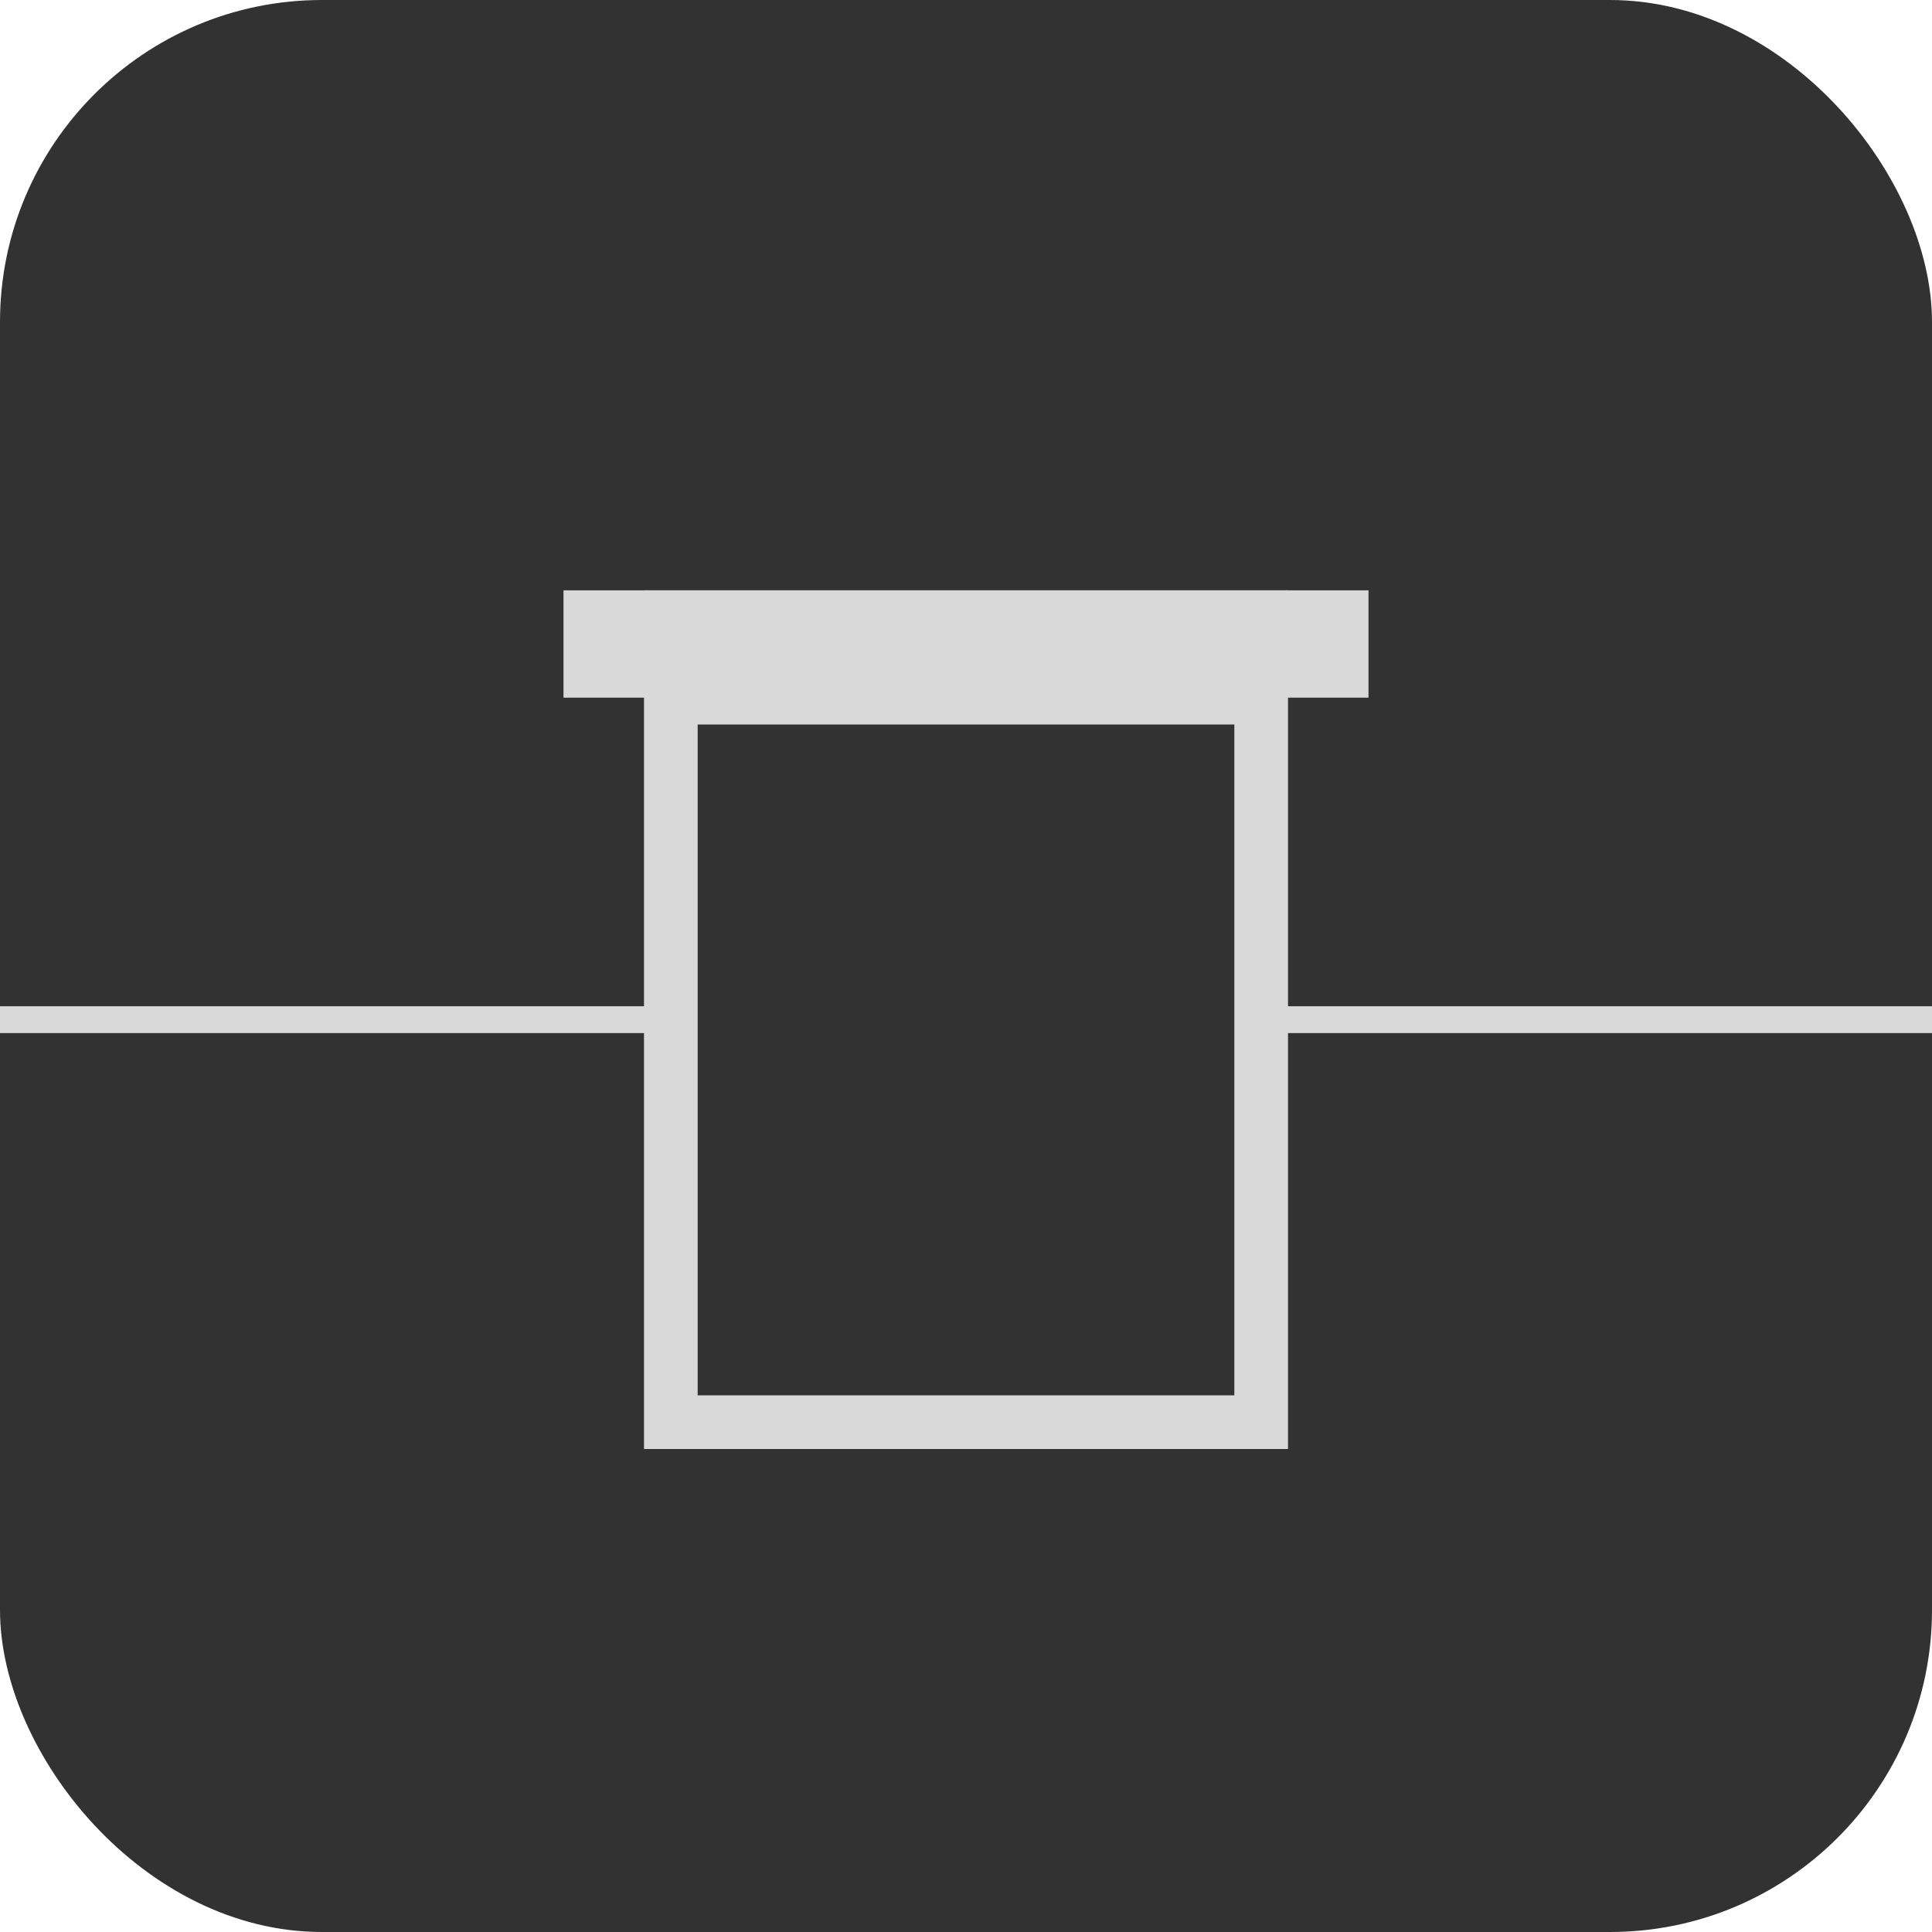
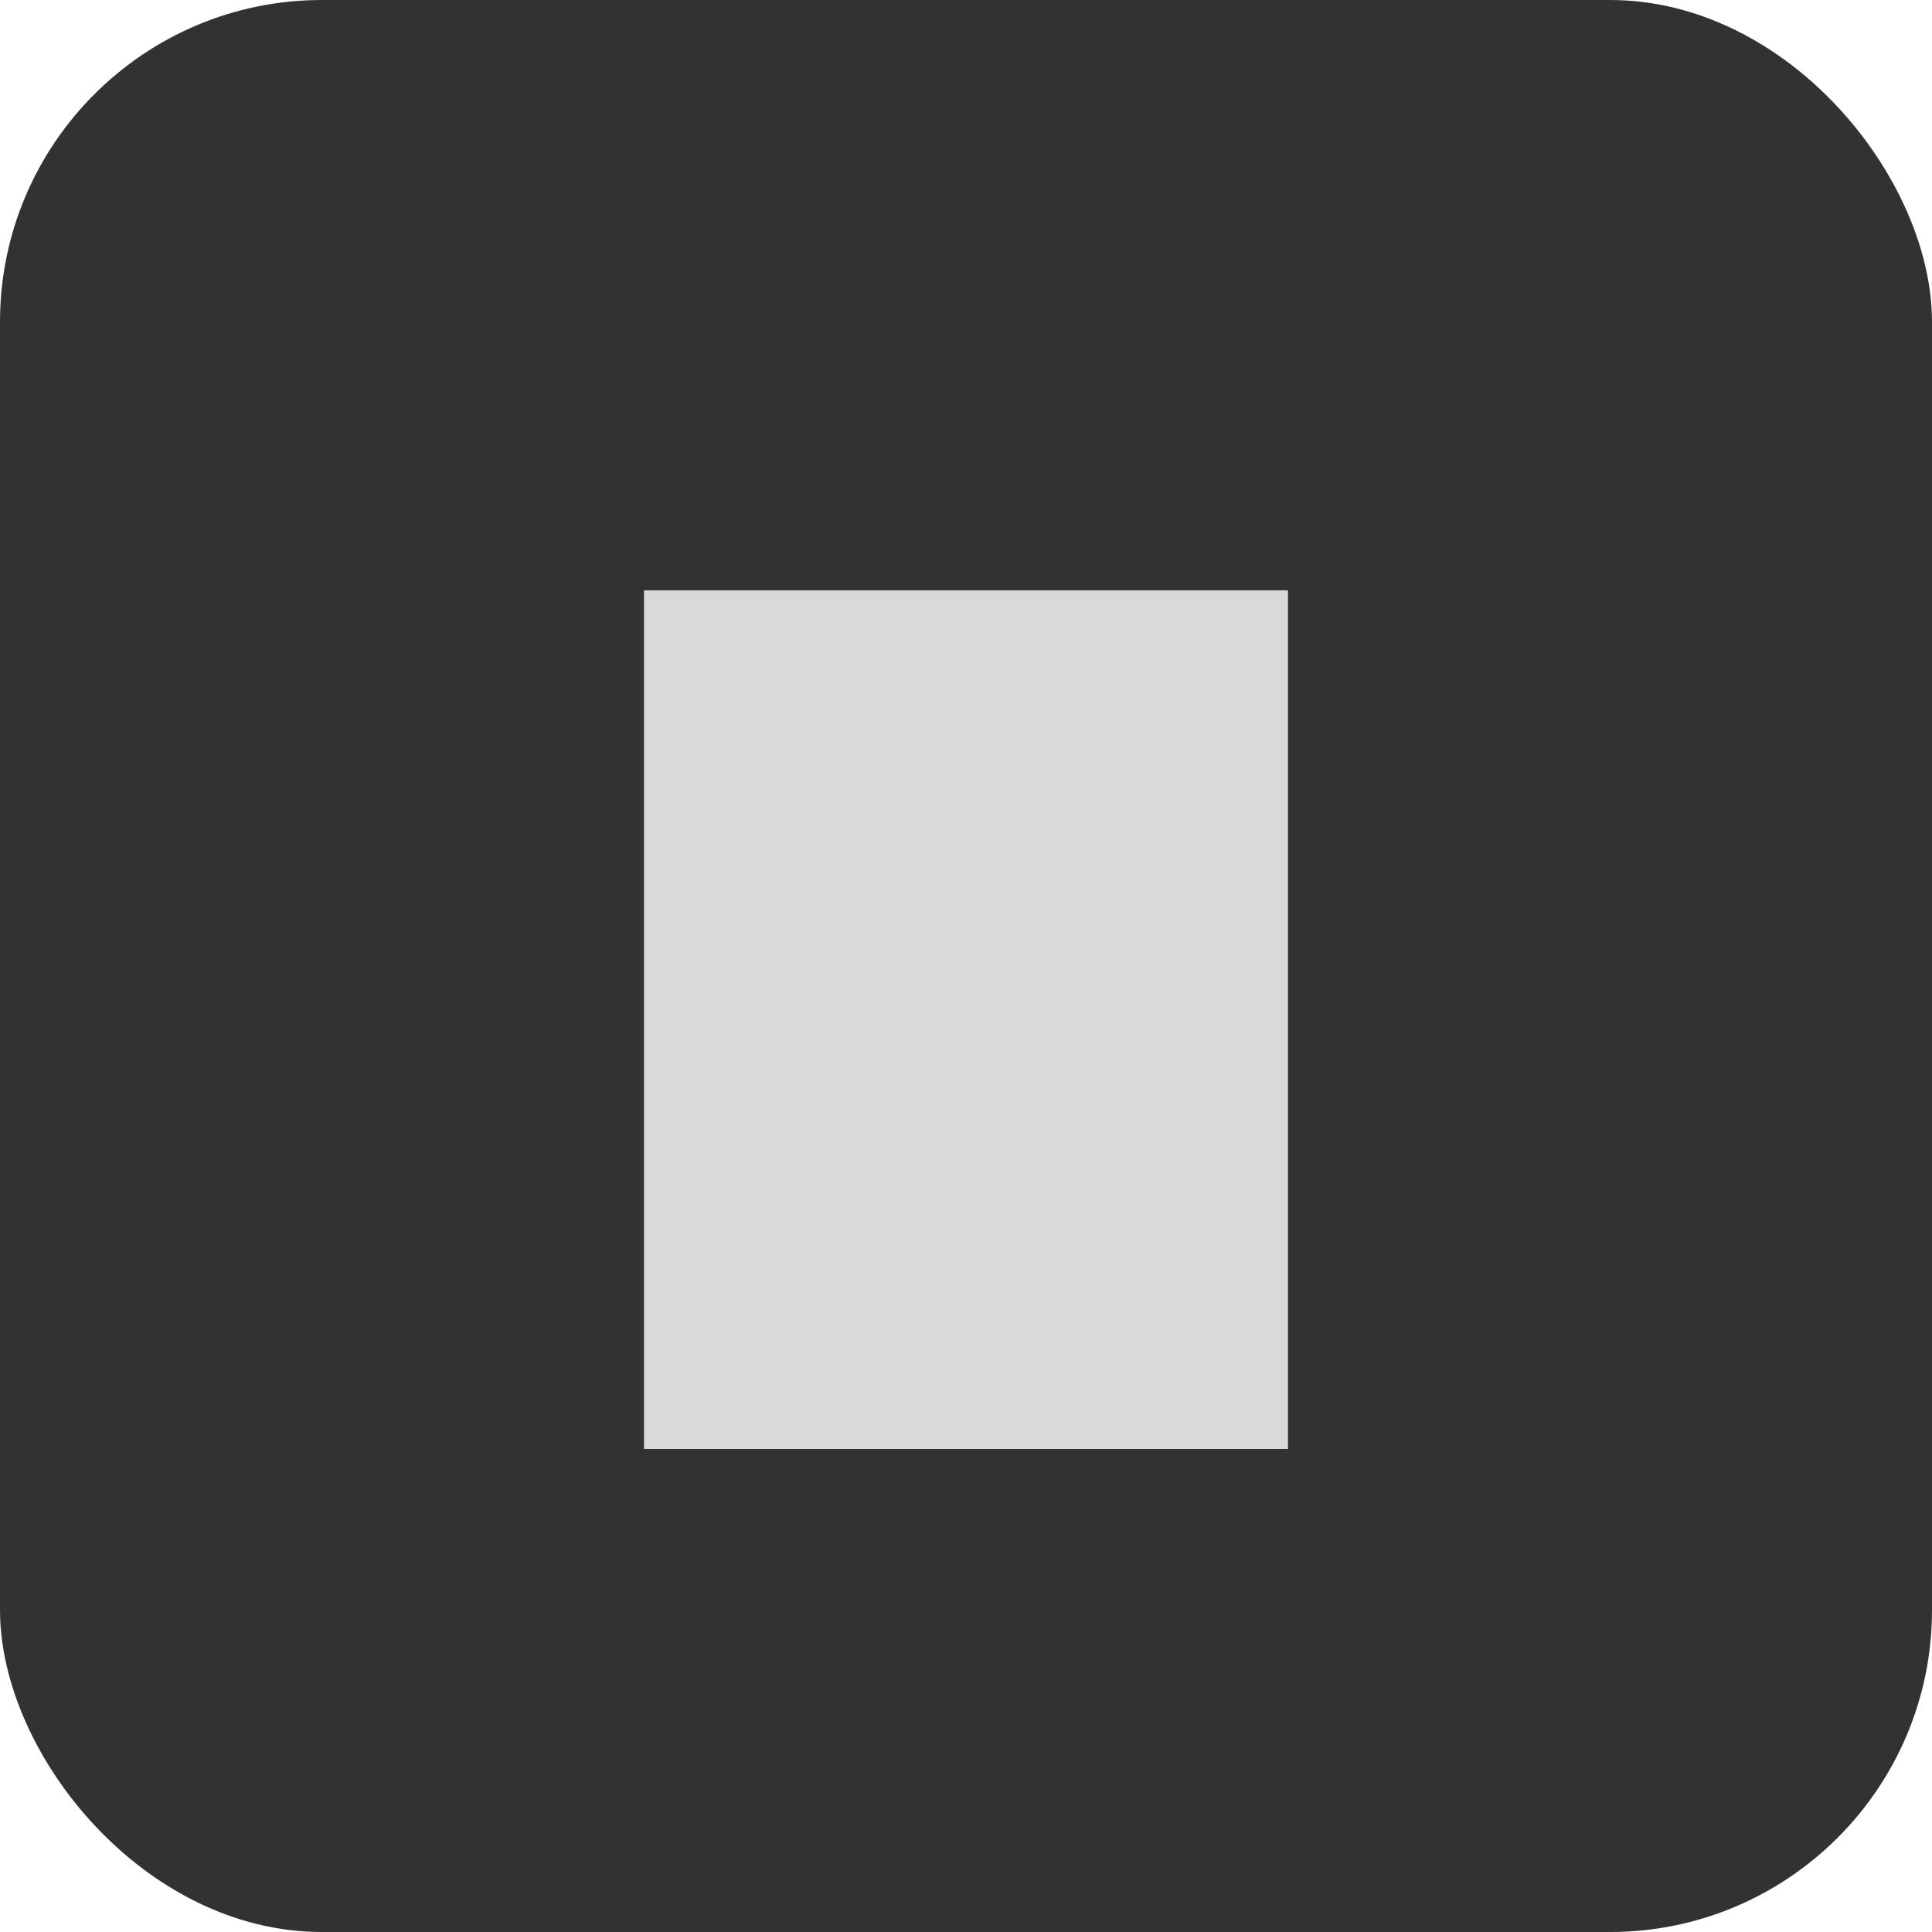
<svg xmlns="http://www.w3.org/2000/svg" width="144" height="144" viewBox="0 0 144 144" fill="none">
  <rect width="144" height="144" rx="24" fill="#323232" />
  <rect x="48" y="44" width="48" height="64" fill="#D9D9D9" />
-   <line y1="76" x2="144" y2="76" stroke="#D9D9D9" stroke-width="2" />
-   <rect x="52" y="54" width="40" height="50" fill="#323232" />
-   <rect x="42" y="44" width="60" height="8" fill="#D9D9D9" />
</svg>